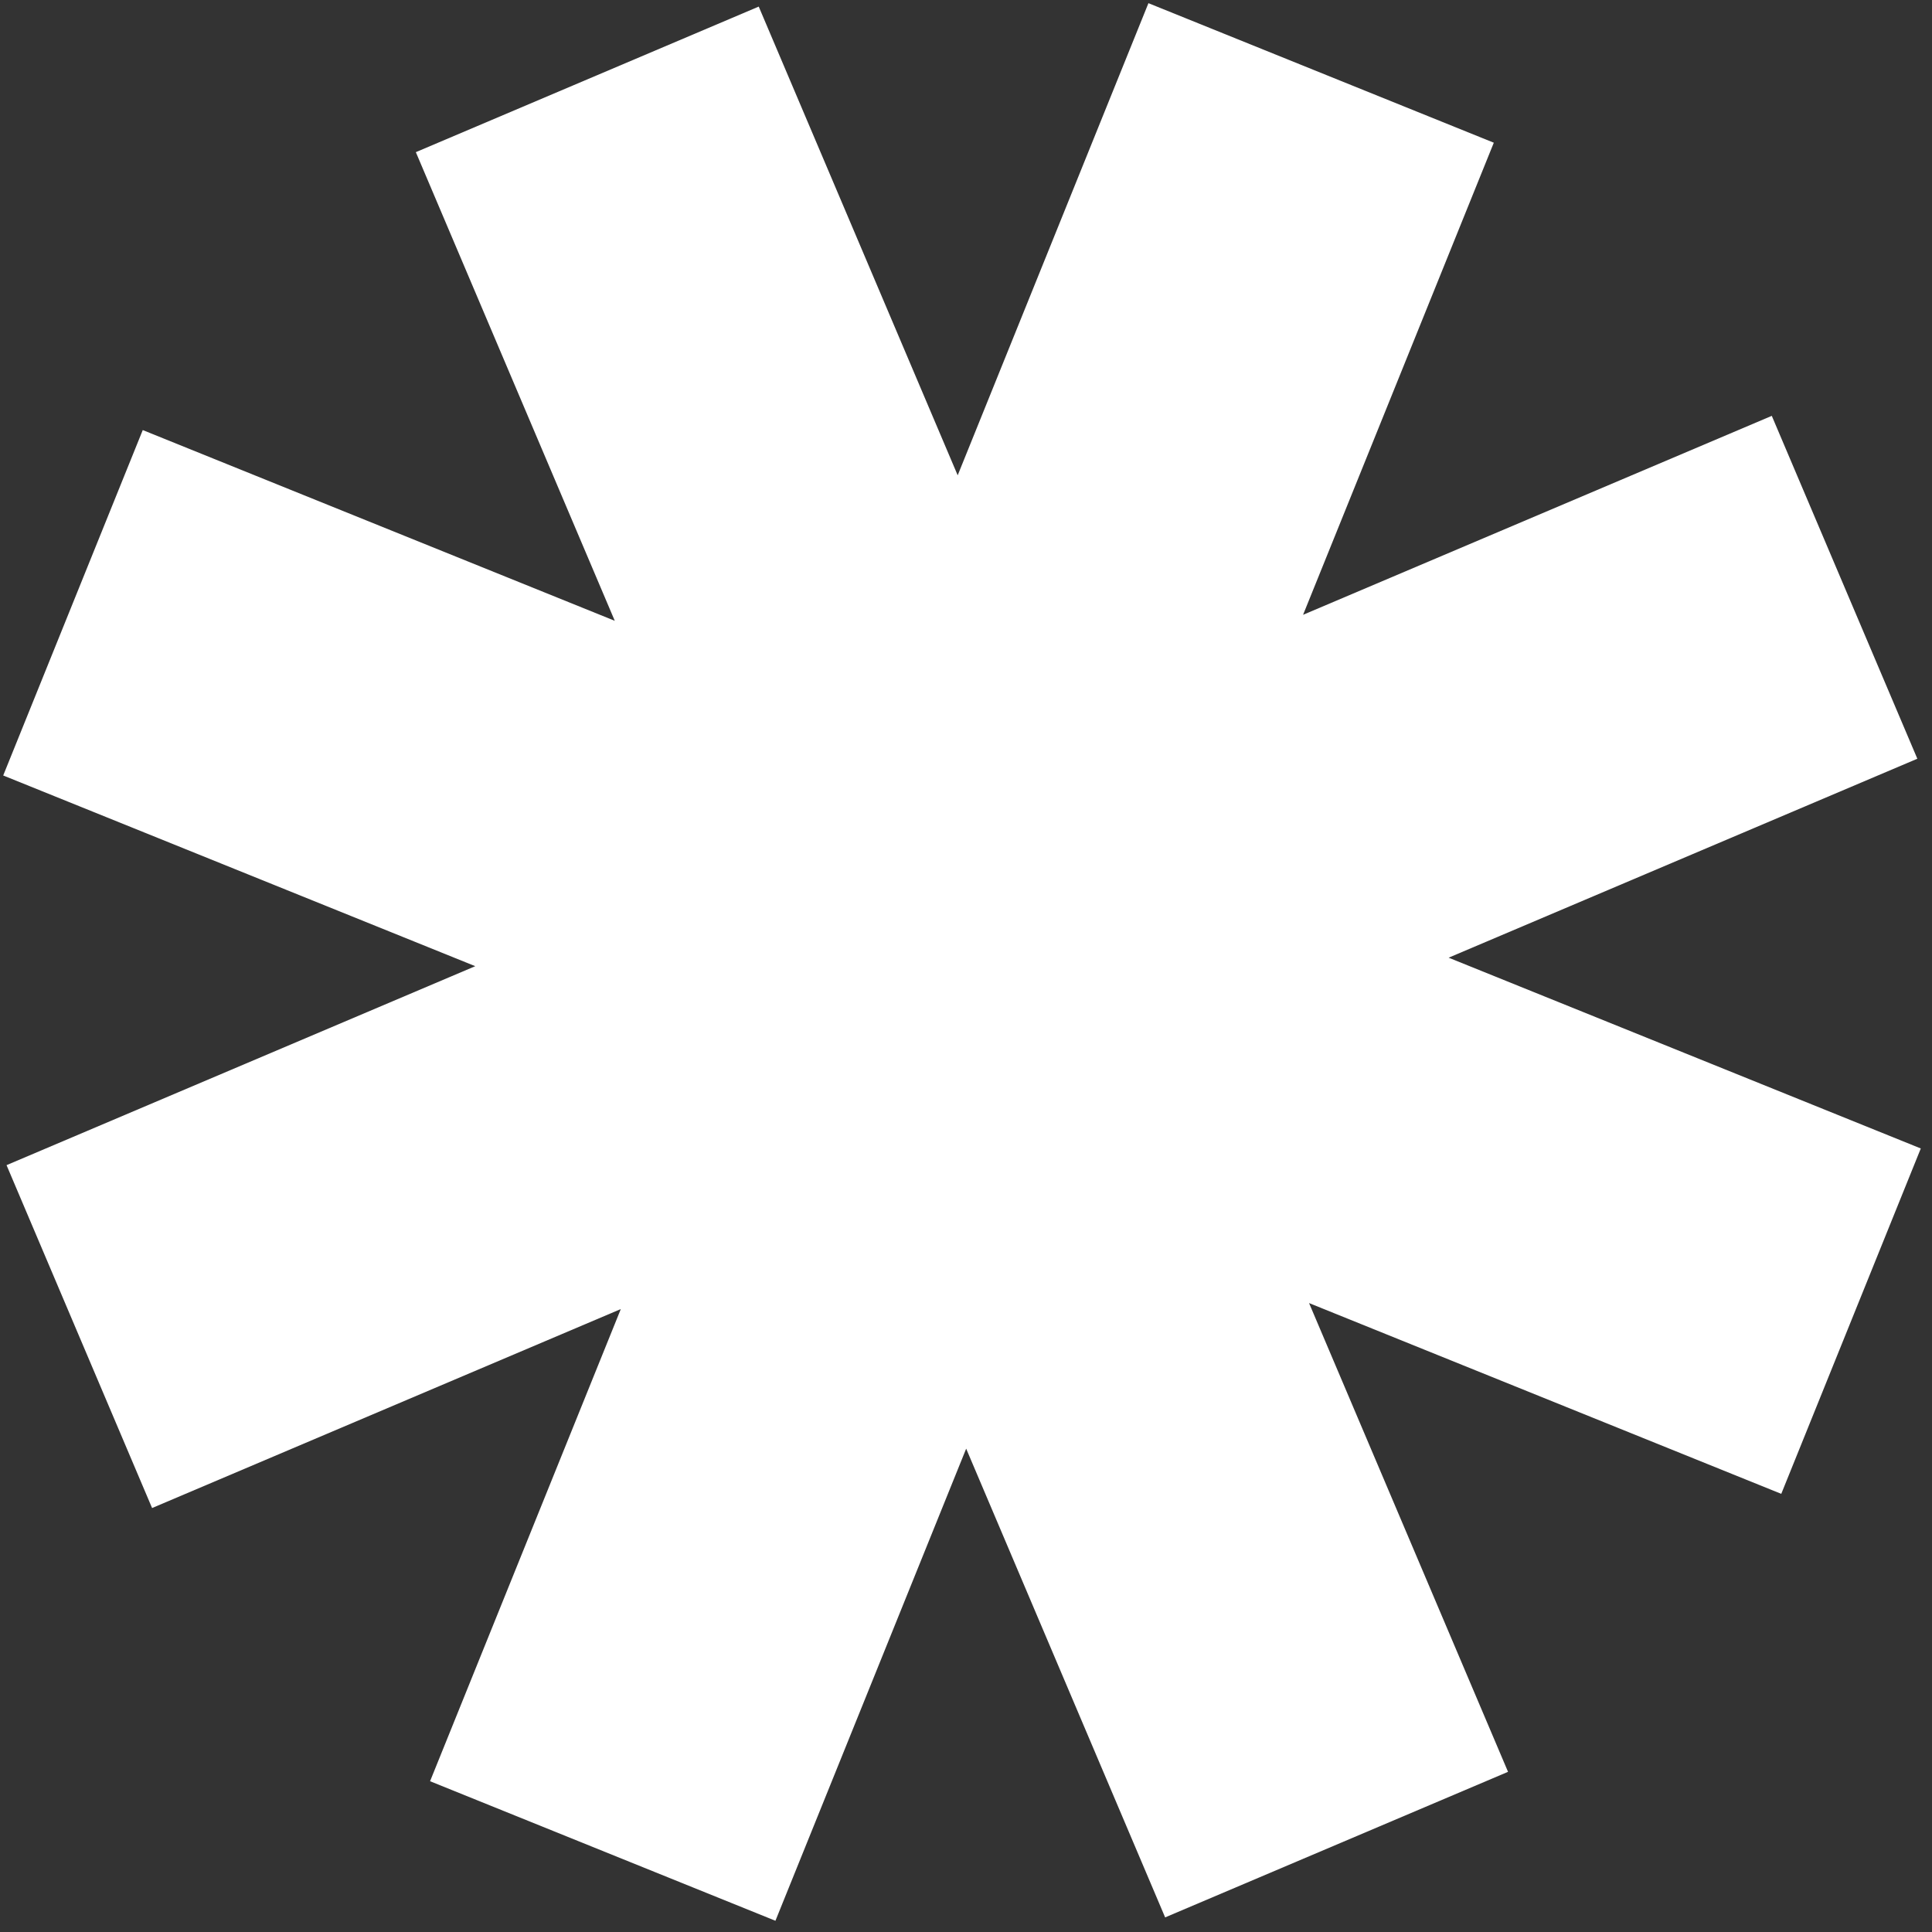
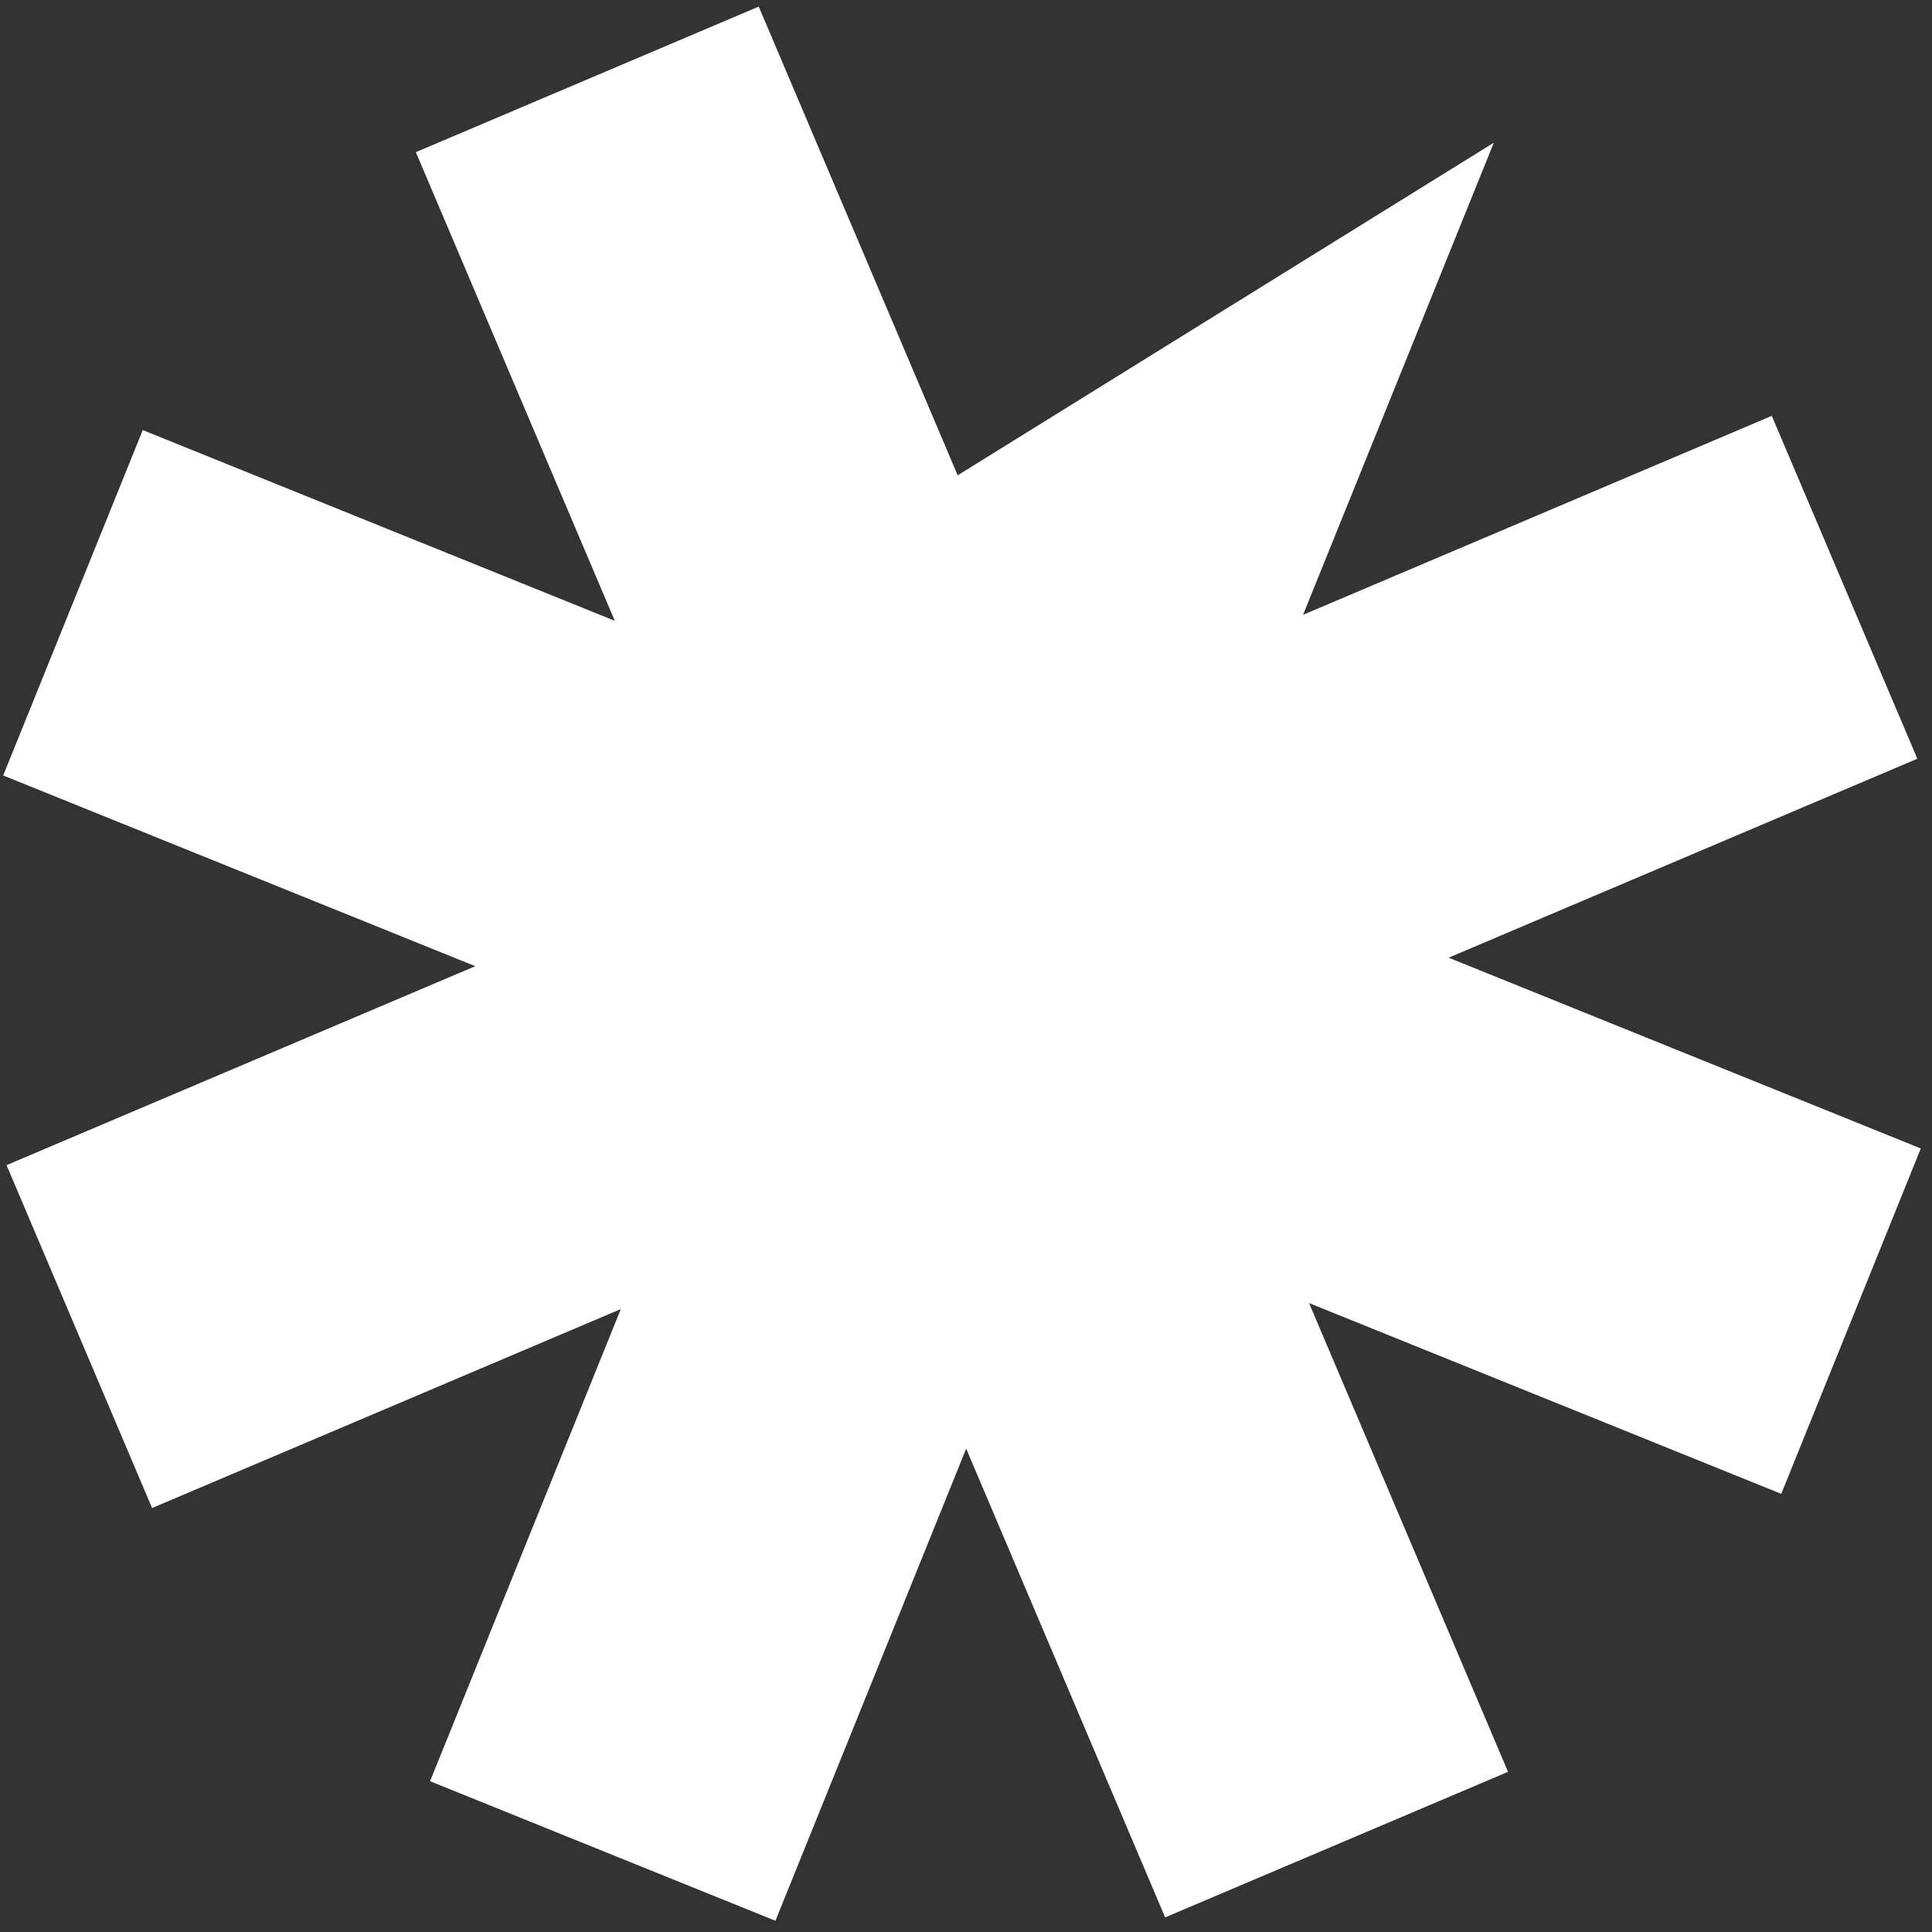
<svg xmlns="http://www.w3.org/2000/svg" width="135" height="135" viewBox="0 0 135 135" fill="none">
  <rect x="0" y="0" width="135" height="135" fill="#333333" stroke="none" />
-   <path d="M91.053 42.96L123.805 29.058L133.976 53.017L101.224 66.919L134.217 80.25L124.467 104.384L91.471 91.053L105.375 123.808L81.415 133.979L67.512 101.226L54.184 134.215L30.051 124.464L43.38 91.472L10.627 105.375L0.457 81.416L33.209 67.513L0.224 54.187L9.975 30.052L42.958 43.379L29.057 10.632L53.017 0.461L66.919 33.212L80.248 0.222L104.381 9.972L91.053 42.96Z" fill="white" />
+   <path d="M91.053 42.96L123.805 29.058L133.976 53.017L101.224 66.919L134.217 80.25L124.467 104.384L91.471 91.053L105.375 123.808L81.415 133.979L67.512 101.226L54.184 134.215L30.051 124.464L43.38 91.472L10.627 105.375L0.457 81.416L33.209 67.513L0.224 54.187L9.975 30.052L42.958 43.379L29.057 10.632L53.017 0.461L66.919 33.212L104.381 9.972L91.053 42.96Z" fill="white" />
</svg>